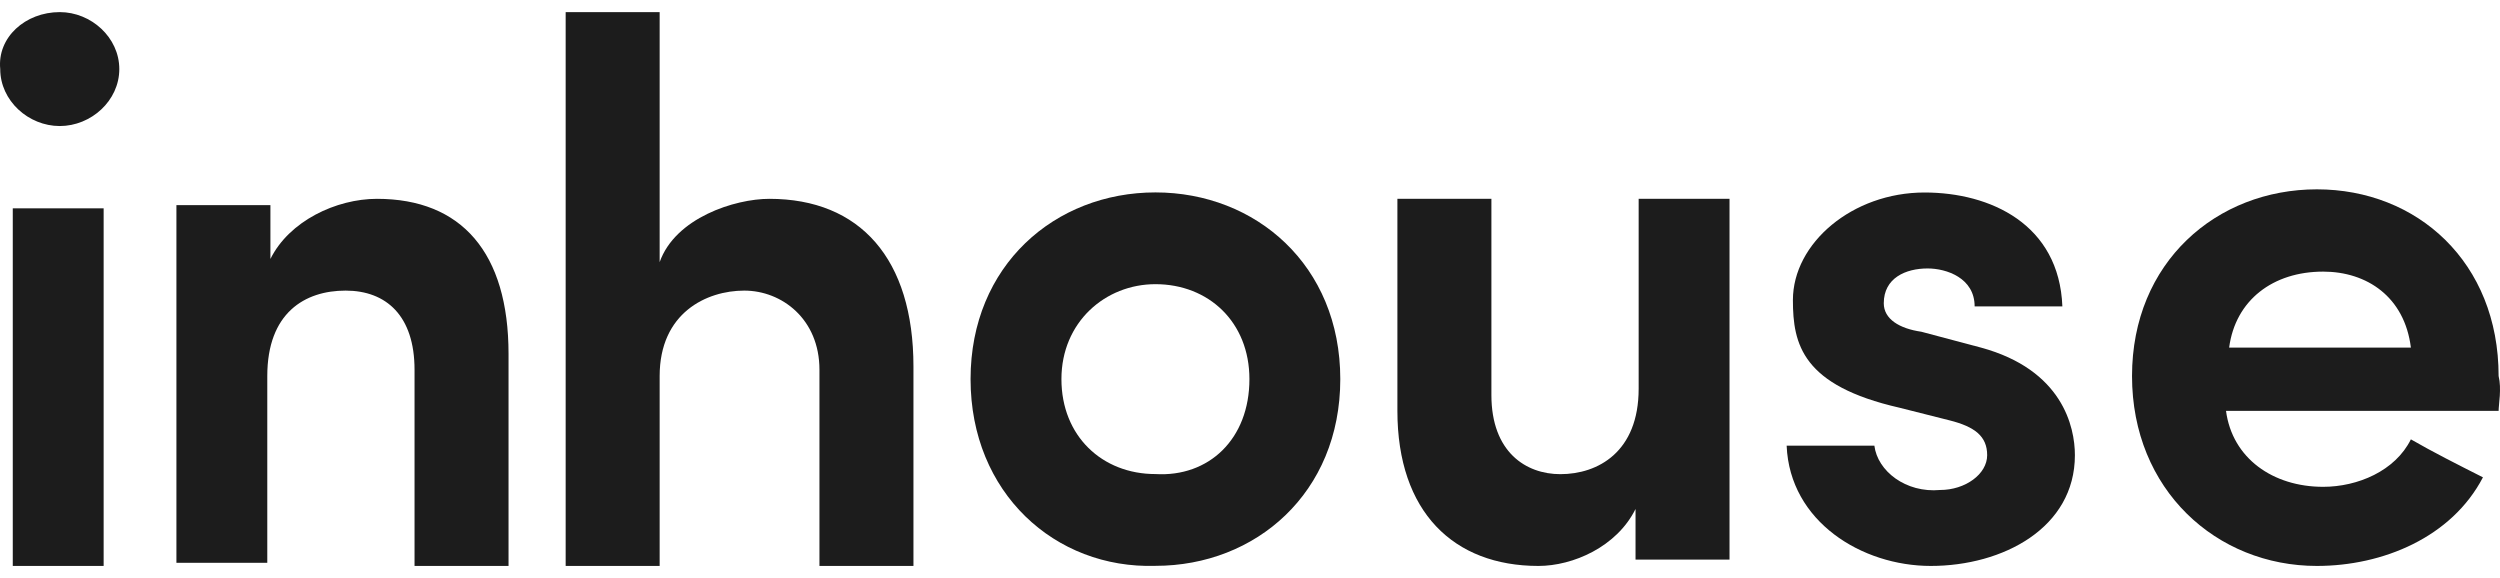
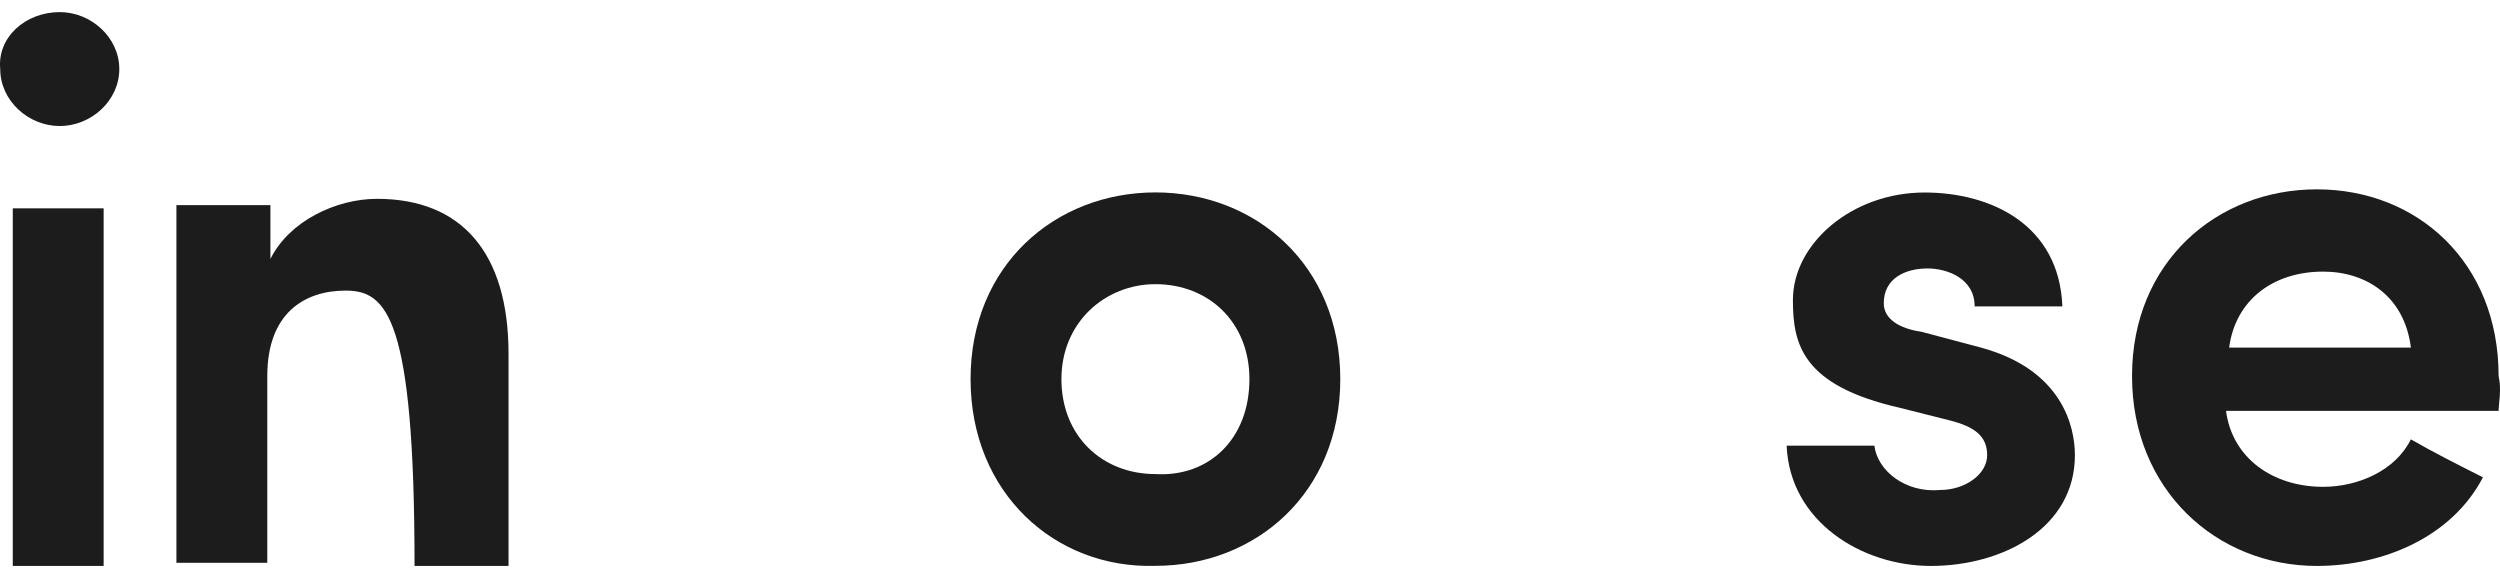
<svg xmlns="http://www.w3.org/2000/svg" width="173" height="40" viewBox="0 0 173 40" fill="none">
  <path d="M4.136 0.838C6.304 0.838 8.256 2.59 8.256 4.78C8.256 6.97 6.304 8.722 4.136 8.722C1.968 8.722 0.016 6.97 0.016 4.78C-0.2 2.59 1.751 0.838 4.136 0.838ZM7.172 39.163H0.884V14.416H7.172V39.163Z" fill="#1C1C1C" />
-   <path d="M18.713 38.944H12.208V14.197H18.713V17.92C20.014 15.292 23.266 13.759 26.085 13.759C31.939 13.759 35.191 17.482 35.191 24.49V39.163H28.686V25.585C28.686 21.862 26.735 20.11 23.916 20.11C21.098 20.11 18.496 21.643 18.496 26.023V38.944H18.713Z" fill="#1C1C1C" />
-   <path d="M45.648 39.163H39.144V0.838H45.648V18.139C46.732 15.073 50.852 13.759 53.237 13.759C59.525 13.759 63.211 17.92 63.211 25.366V39.163H56.706V25.585C56.706 22.081 54.104 20.11 51.502 20.11C48.901 20.11 45.648 21.643 45.648 26.023V39.163Z" fill="#1C1C1C" />
+   <path d="M18.713 38.944H12.208V14.197H18.713V17.92C20.014 15.292 23.266 13.759 26.085 13.759C31.939 13.759 35.191 17.482 35.191 24.49V39.163H28.686C28.686 21.862 26.735 20.11 23.916 20.11C21.098 20.11 18.496 21.643 18.496 26.023V38.944H18.713Z" fill="#1C1C1C" />
  <path d="M67.163 26.235C67.163 18.351 73.017 13.315 79.956 13.315C86.894 13.315 92.748 18.351 92.748 26.235C92.748 34.119 86.894 39.156 79.956 39.156C73.017 39.375 67.163 34.119 67.163 26.235ZM86.46 26.235C86.46 22.293 83.641 19.665 79.956 19.665C76.486 19.665 73.451 22.293 73.451 26.235C73.451 30.177 76.27 32.805 79.956 32.805C83.641 33.024 86.46 30.396 86.46 26.235Z" fill="#1C1C1C" />
-   <path d="M113.179 13.759H119.683V38.725H113.179V35.221C111.878 37.849 108.842 39.163 106.457 39.163C100.603 39.163 96.7 35.44 96.7 28.432V13.759H103.205V27.337C103.205 31.279 105.59 32.812 107.975 32.812C110.577 32.812 113.395 31.279 113.395 26.899V13.759H113.179Z" fill="#1C1C1C" />
  <path d="M124.069 20.767C124.069 16.825 128.189 13.321 133.176 13.321C137.729 13.321 142.499 15.511 142.716 21.205H136.645C136.645 19.234 134.694 18.577 133.393 18.577C131.875 18.577 130.357 19.234 130.357 20.986C130.357 22.081 131.441 22.738 132.959 22.957L137.079 24.052C142.716 25.585 143.583 29.527 143.583 31.498C143.583 36.535 138.596 39.163 133.61 39.163C128.839 39.163 123.853 36.097 123.636 30.841H129.707C129.924 32.593 131.875 34.126 134.26 33.907C135.995 33.907 137.512 32.812 137.512 31.498C137.512 30.184 136.645 29.527 134.91 29.089L131.441 28.213C124.72 26.68 124.069 23.833 124.069 20.767Z" fill="#1C1C1C" />
  <path d="M172.904 28.432H154.04C154.474 31.717 157.293 33.688 160.762 33.688C163.147 33.688 165.749 32.593 166.833 30.403C168.351 31.279 170.085 32.155 171.82 33.031C169.651 37.192 164.881 39.163 160.328 39.163C153.39 39.163 147.536 33.907 147.536 26.023C147.536 18.139 153.39 13.102 160.328 13.102C167.266 13.102 172.904 18.139 172.904 26.023C173.121 26.899 172.904 27.994 172.904 28.432ZM166.833 24.052C166.399 20.548 163.797 18.796 160.762 18.796C157.293 18.796 154.691 20.767 154.257 24.052H166.833Z" fill="#1C1C1C" />
</svg>